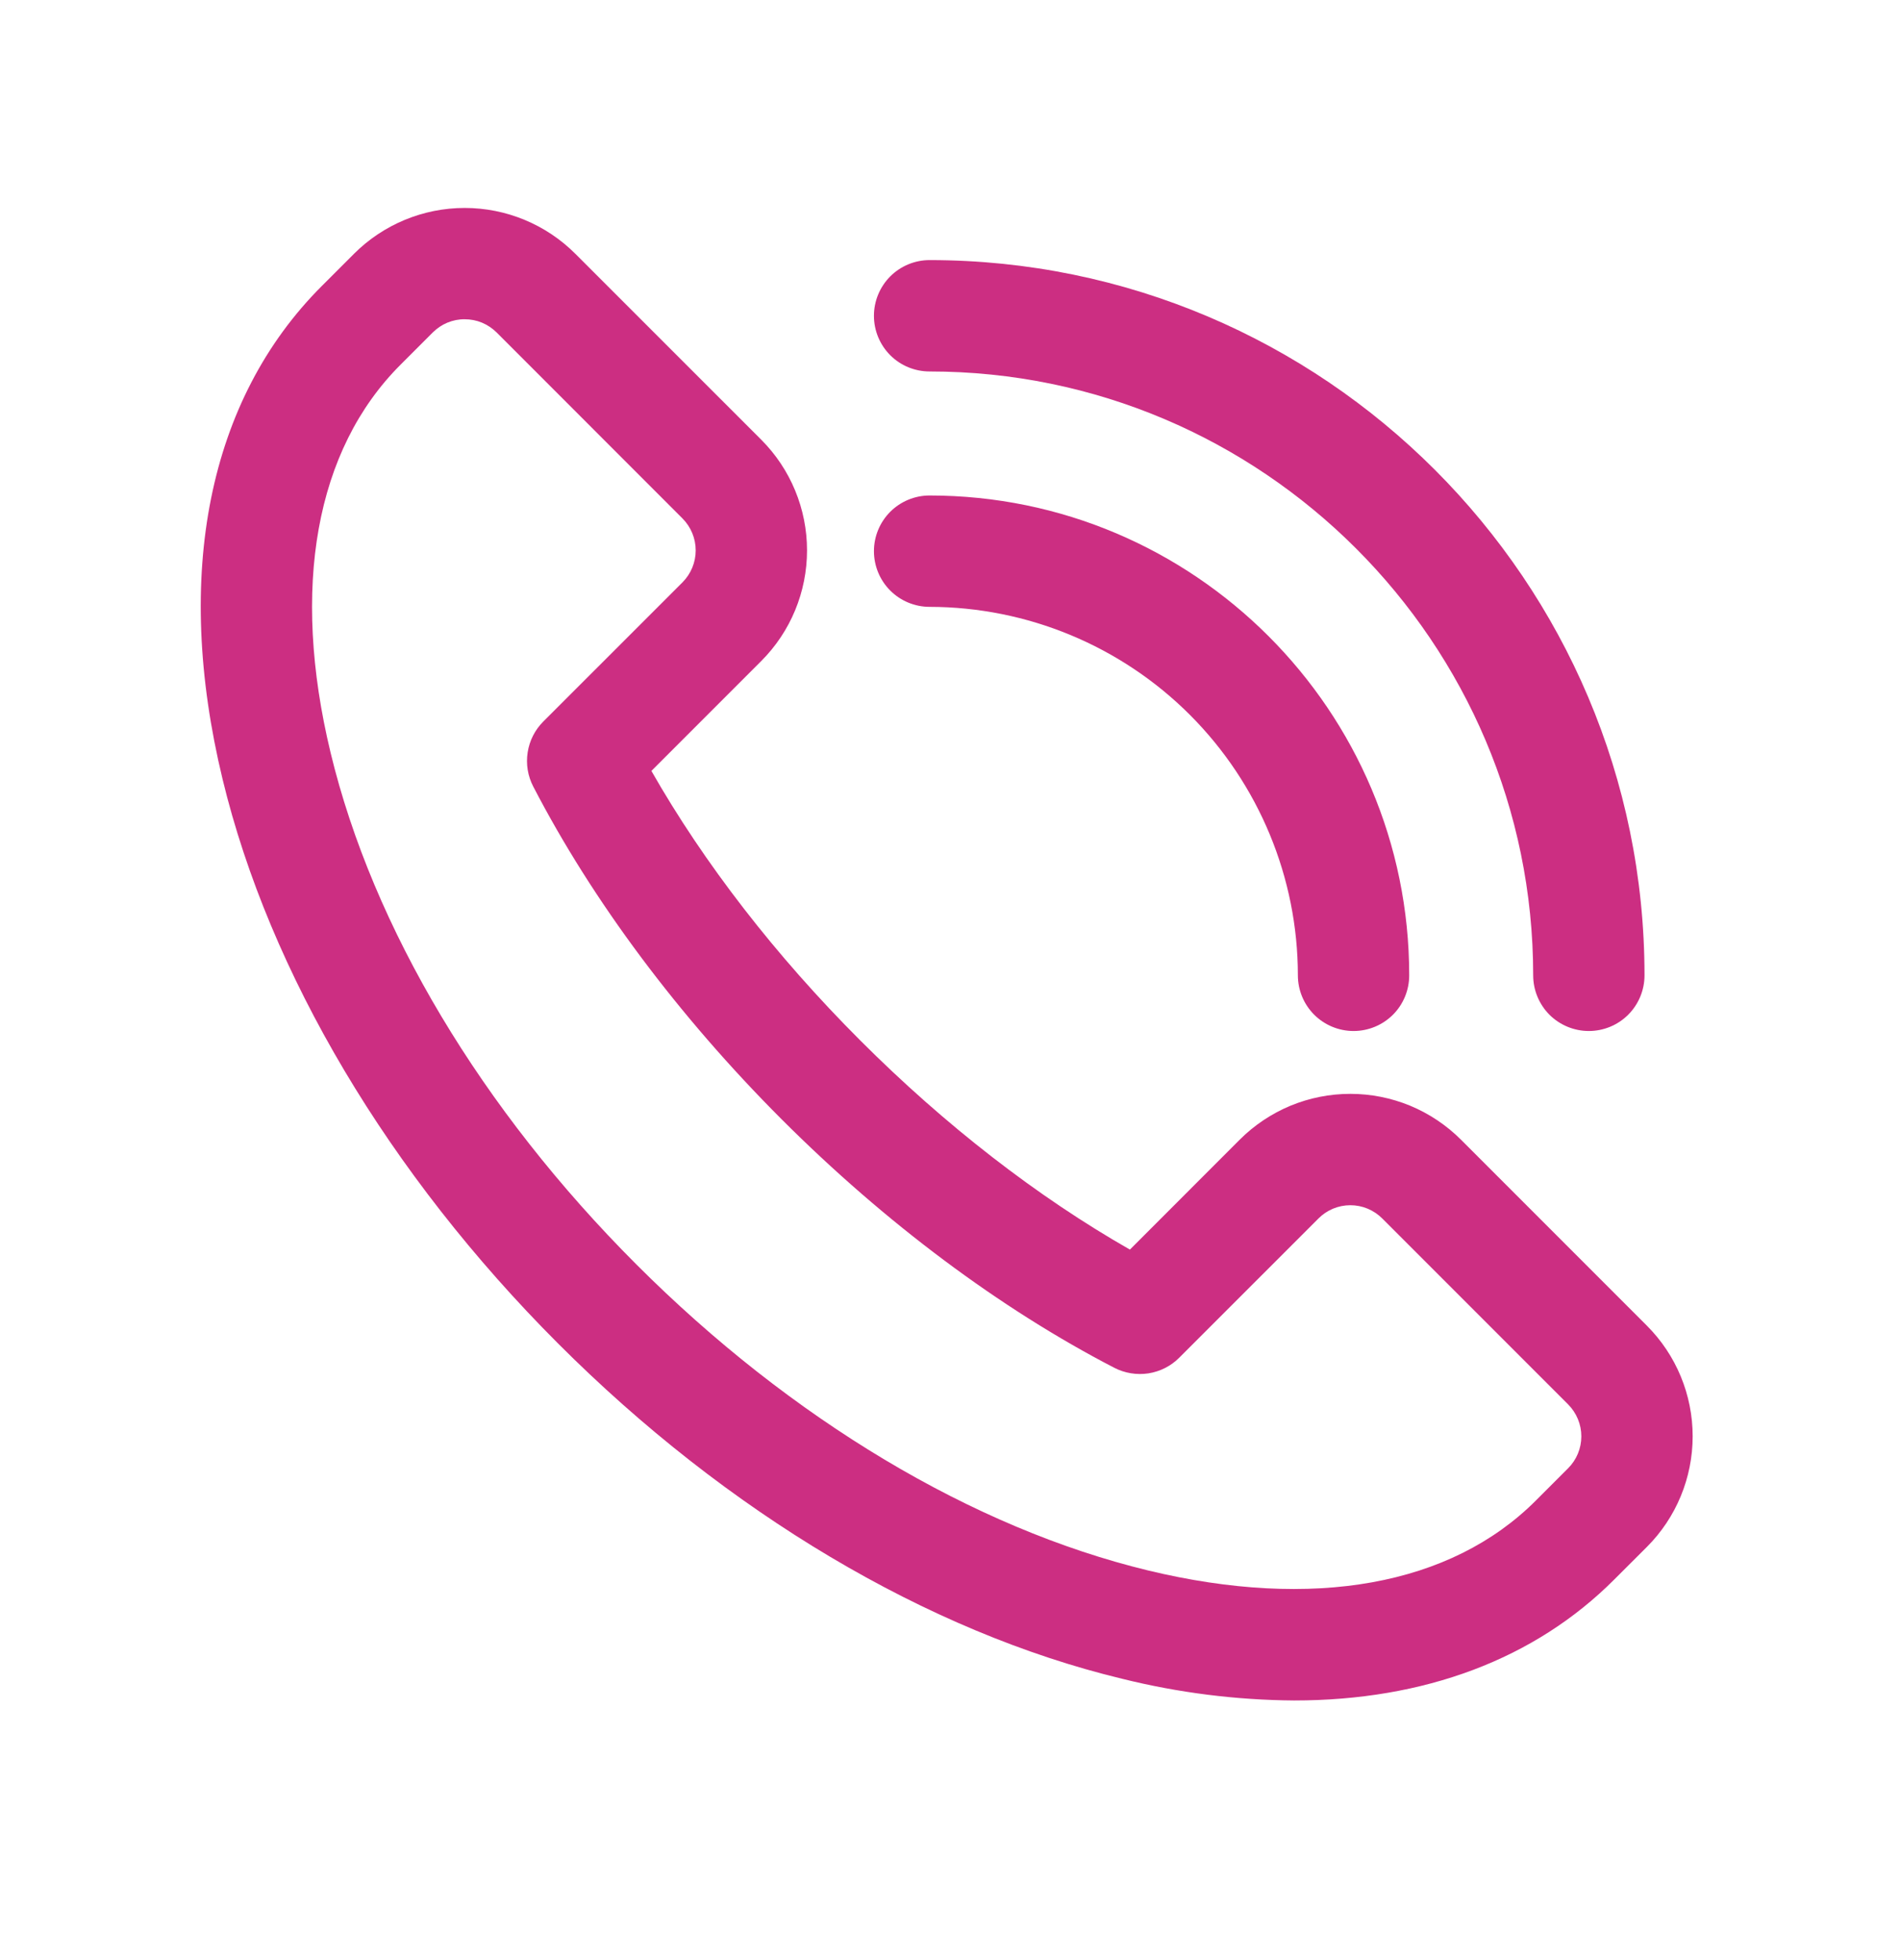
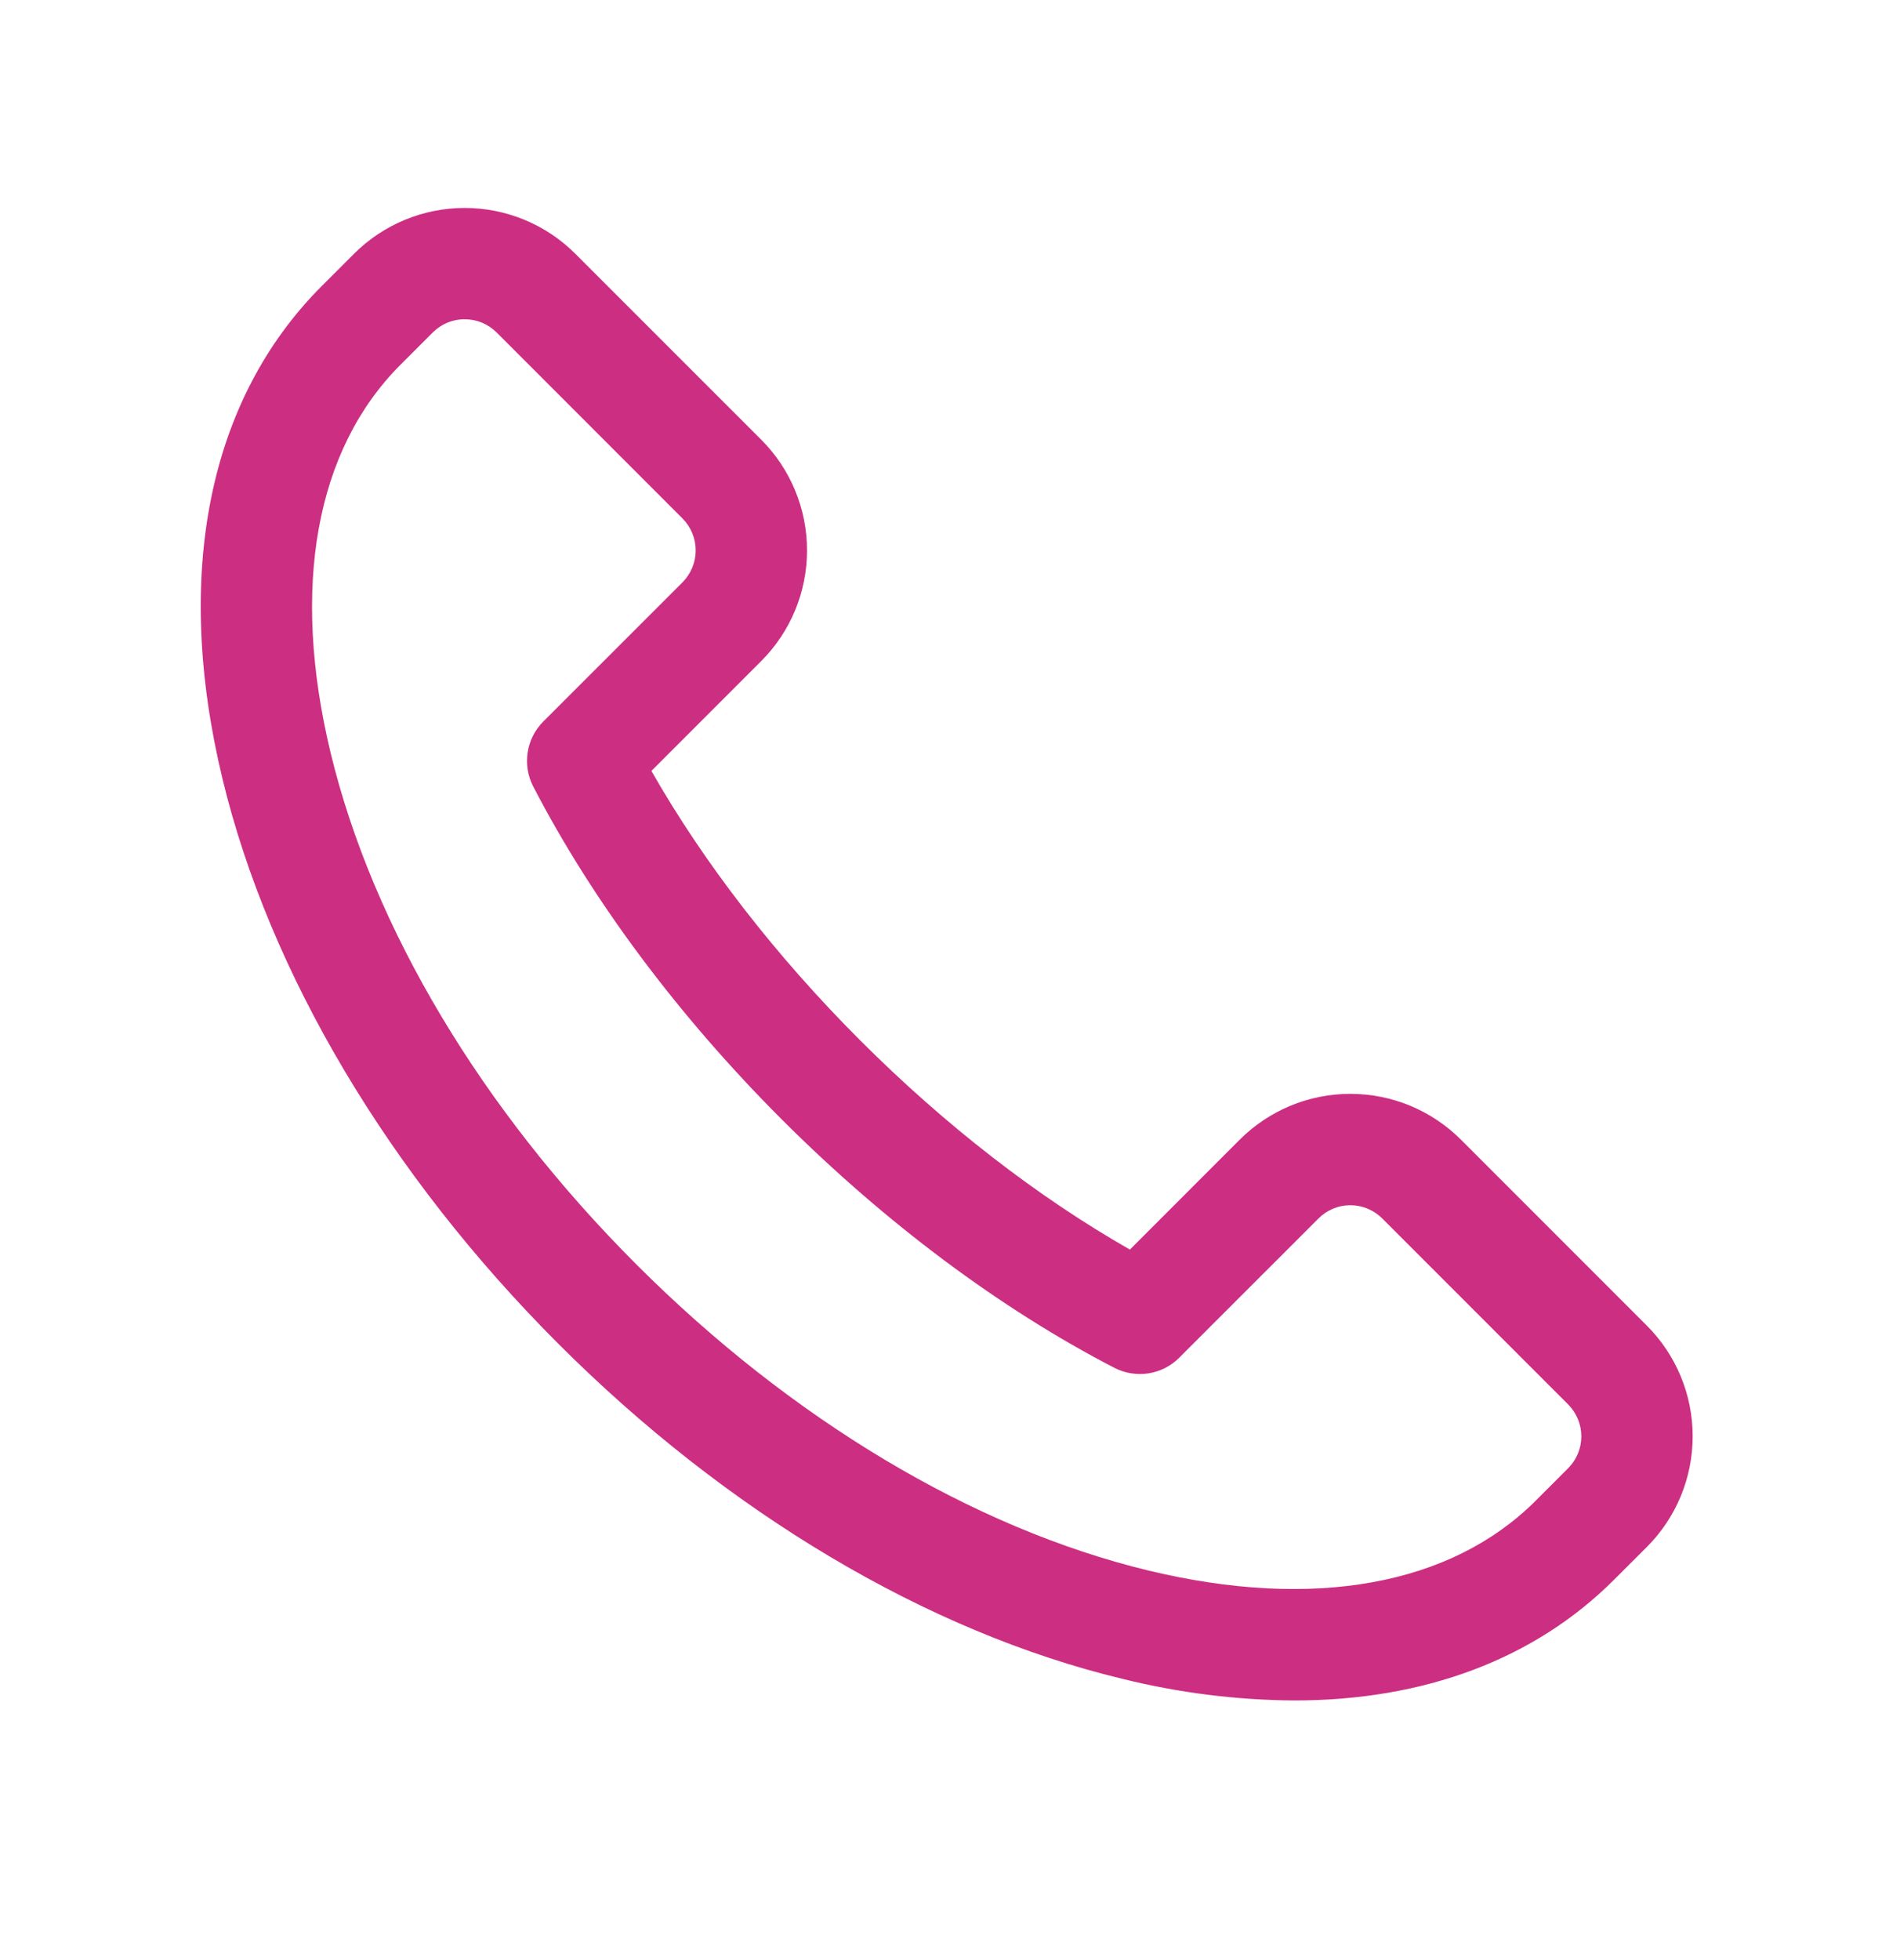
<svg xmlns="http://www.w3.org/2000/svg" width="32" height="33" viewBox="0 0 32 33" fill="none">
  <path d="M21.796 28.629C20.818 28.622 19.845 28.499 18.896 28.263C15.619 27.473 12.244 25.467 9.396 22.616C6.547 19.764 4.539 16.389 3.748 13.116C2.916 9.672 3.509 6.726 5.418 4.817L5.963 4.272C6.458 3.778 7.128 3.501 7.826 3.501C8.525 3.501 9.195 3.778 9.689 4.272L12.821 7.403C13.315 7.897 13.592 8.568 13.592 9.266C13.592 9.965 13.315 10.635 12.821 11.129L10.971 12.979C11.858 14.535 13.064 16.093 14.49 17.518C15.916 18.944 17.474 20.151 19.03 21.038L20.879 19.188C21.124 18.943 21.415 18.749 21.734 18.616C22.054 18.484 22.396 18.416 22.742 18.416C23.088 18.416 23.431 18.484 23.751 18.616C24.07 18.749 24.361 18.943 24.606 19.188L27.737 22.319C28.231 22.813 28.508 23.483 28.508 24.181C28.508 24.88 28.231 25.55 27.737 26.044L27.191 26.589C25.846 27.938 23.983 28.629 21.796 28.629ZM7.826 5.375C7.726 5.374 7.628 5.394 7.535 5.432C7.443 5.47 7.36 5.527 7.289 5.597L6.744 6.142C5.314 7.572 4.897 9.892 5.568 12.673C6.279 15.619 8.108 18.679 10.719 21.289C13.329 23.899 16.389 25.727 19.336 26.44C22.117 27.111 24.436 26.694 25.866 25.264L26.411 24.719C26.553 24.577 26.633 24.384 26.633 24.182C26.633 23.981 26.553 23.788 26.411 23.645L23.28 20.514C23.137 20.371 22.944 20.291 22.743 20.291C22.541 20.291 22.348 20.371 22.206 20.514L19.861 22.858C19.721 22.999 19.539 23.091 19.342 23.122C19.145 23.152 18.944 23.119 18.767 23.028C16.846 22.034 14.908 20.587 13.164 18.844C11.421 17.1 9.977 15.164 8.981 13.242C8.889 13.065 8.856 12.864 8.887 12.667C8.917 12.471 9.009 12.289 9.15 12.148L11.495 9.804C11.637 9.661 11.717 9.468 11.717 9.267C11.717 9.065 11.637 8.872 11.495 8.729L8.364 5.597C8.293 5.527 8.21 5.471 8.117 5.432C8.025 5.394 7.926 5.375 7.826 5.375Z" fill="#CC2E82" />
-   <path d="M22.797 17.358C22.548 17.358 22.31 17.259 22.134 17.084C21.958 16.908 21.859 16.669 21.859 16.421C21.858 14.776 21.203 13.199 20.041 12.036C18.878 10.873 17.301 10.219 15.656 10.217C15.408 10.217 15.169 10.118 14.993 9.942C14.818 9.767 14.719 9.528 14.719 9.279C14.719 9.031 14.818 8.792 14.993 8.617C15.169 8.441 15.408 8.342 15.656 8.342C20.111 8.342 23.734 11.967 23.734 16.421C23.734 16.669 23.636 16.908 23.46 17.084C23.284 17.259 23.046 17.358 22.797 17.358Z" fill="#CC2E82" />
-   <path d="M26.759 17.358C26.511 17.358 26.272 17.259 26.096 17.084C25.921 16.908 25.822 16.669 25.822 16.421C25.822 10.815 21.259 6.254 15.656 6.254C15.408 6.254 15.169 6.156 14.993 5.98C14.818 5.804 14.719 5.566 14.719 5.317C14.719 5.068 14.818 4.83 14.993 4.654C15.169 4.478 15.408 4.379 15.656 4.379C22.296 4.379 27.697 9.781 27.697 16.421C27.697 16.669 27.598 16.908 27.422 17.084C27.247 17.259 27.008 17.358 26.759 17.358Z" fill="#CC2E82" />
</svg>